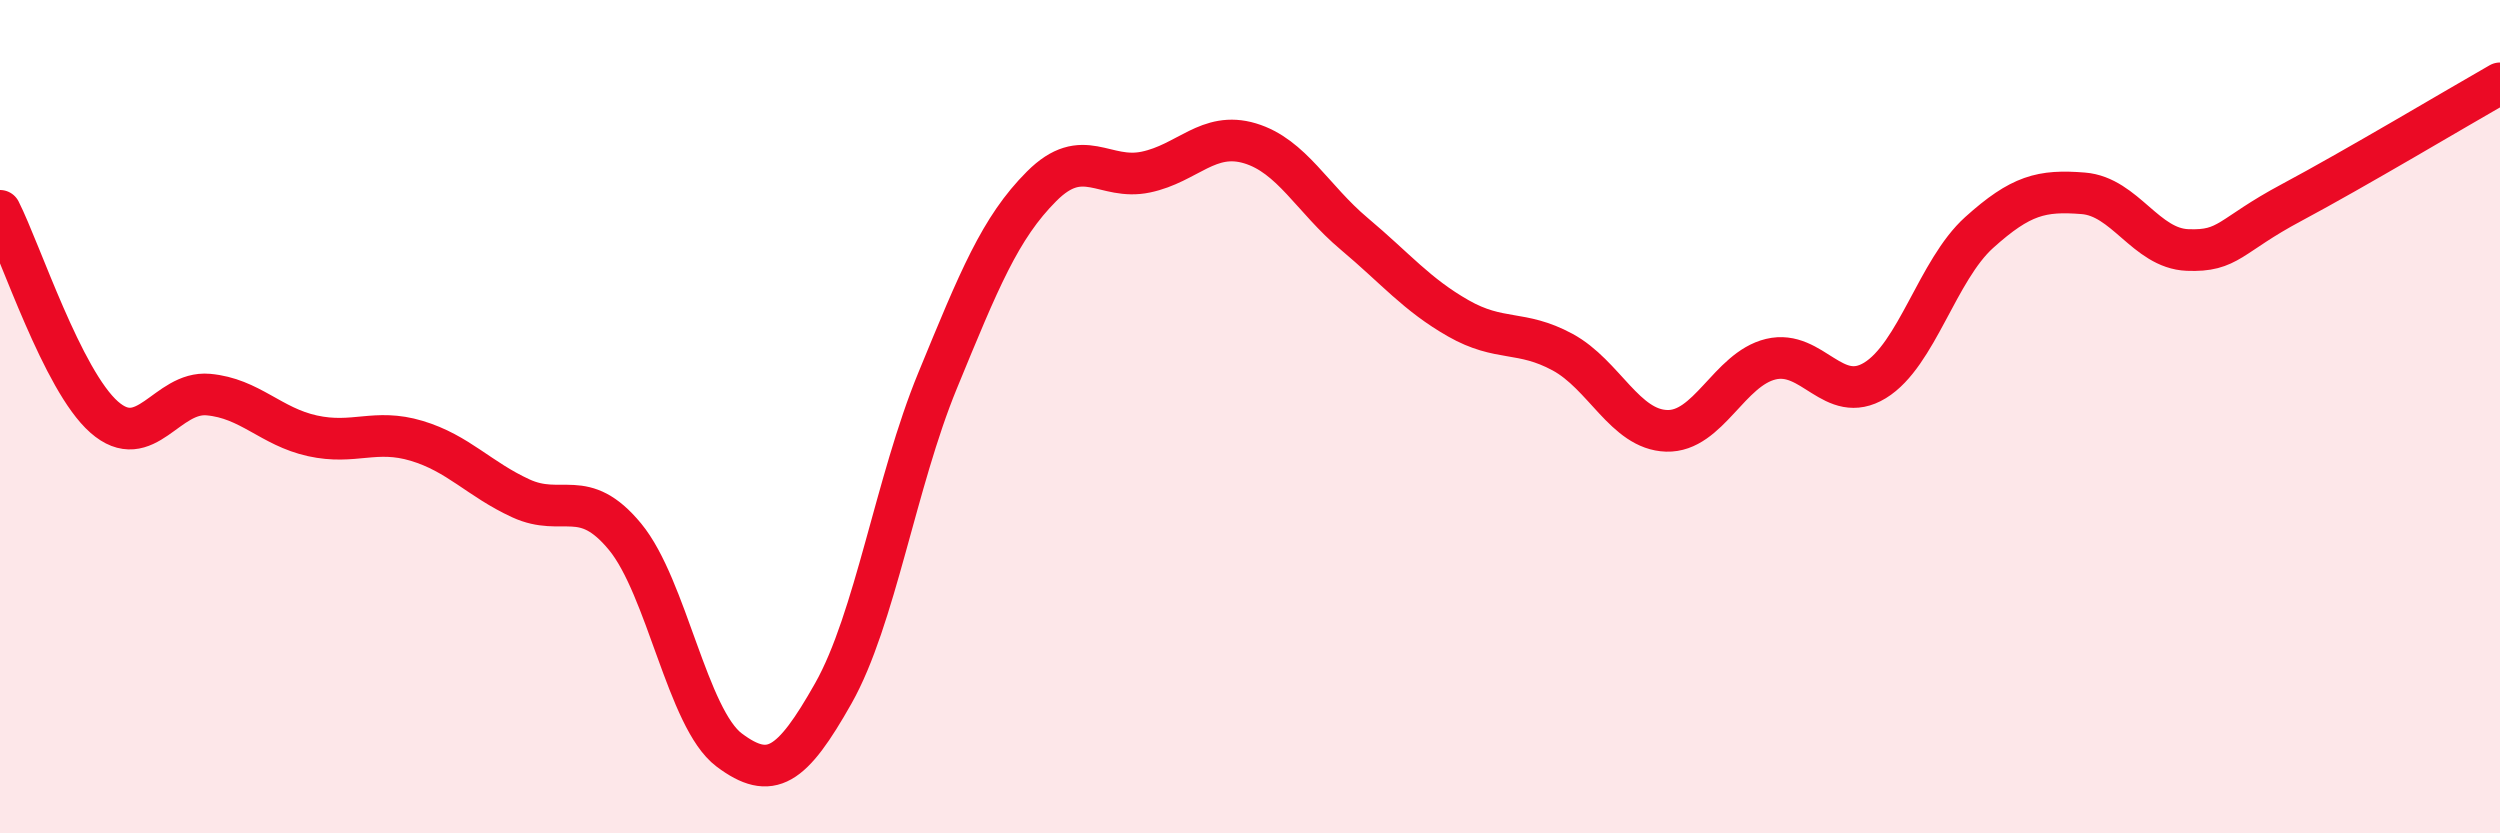
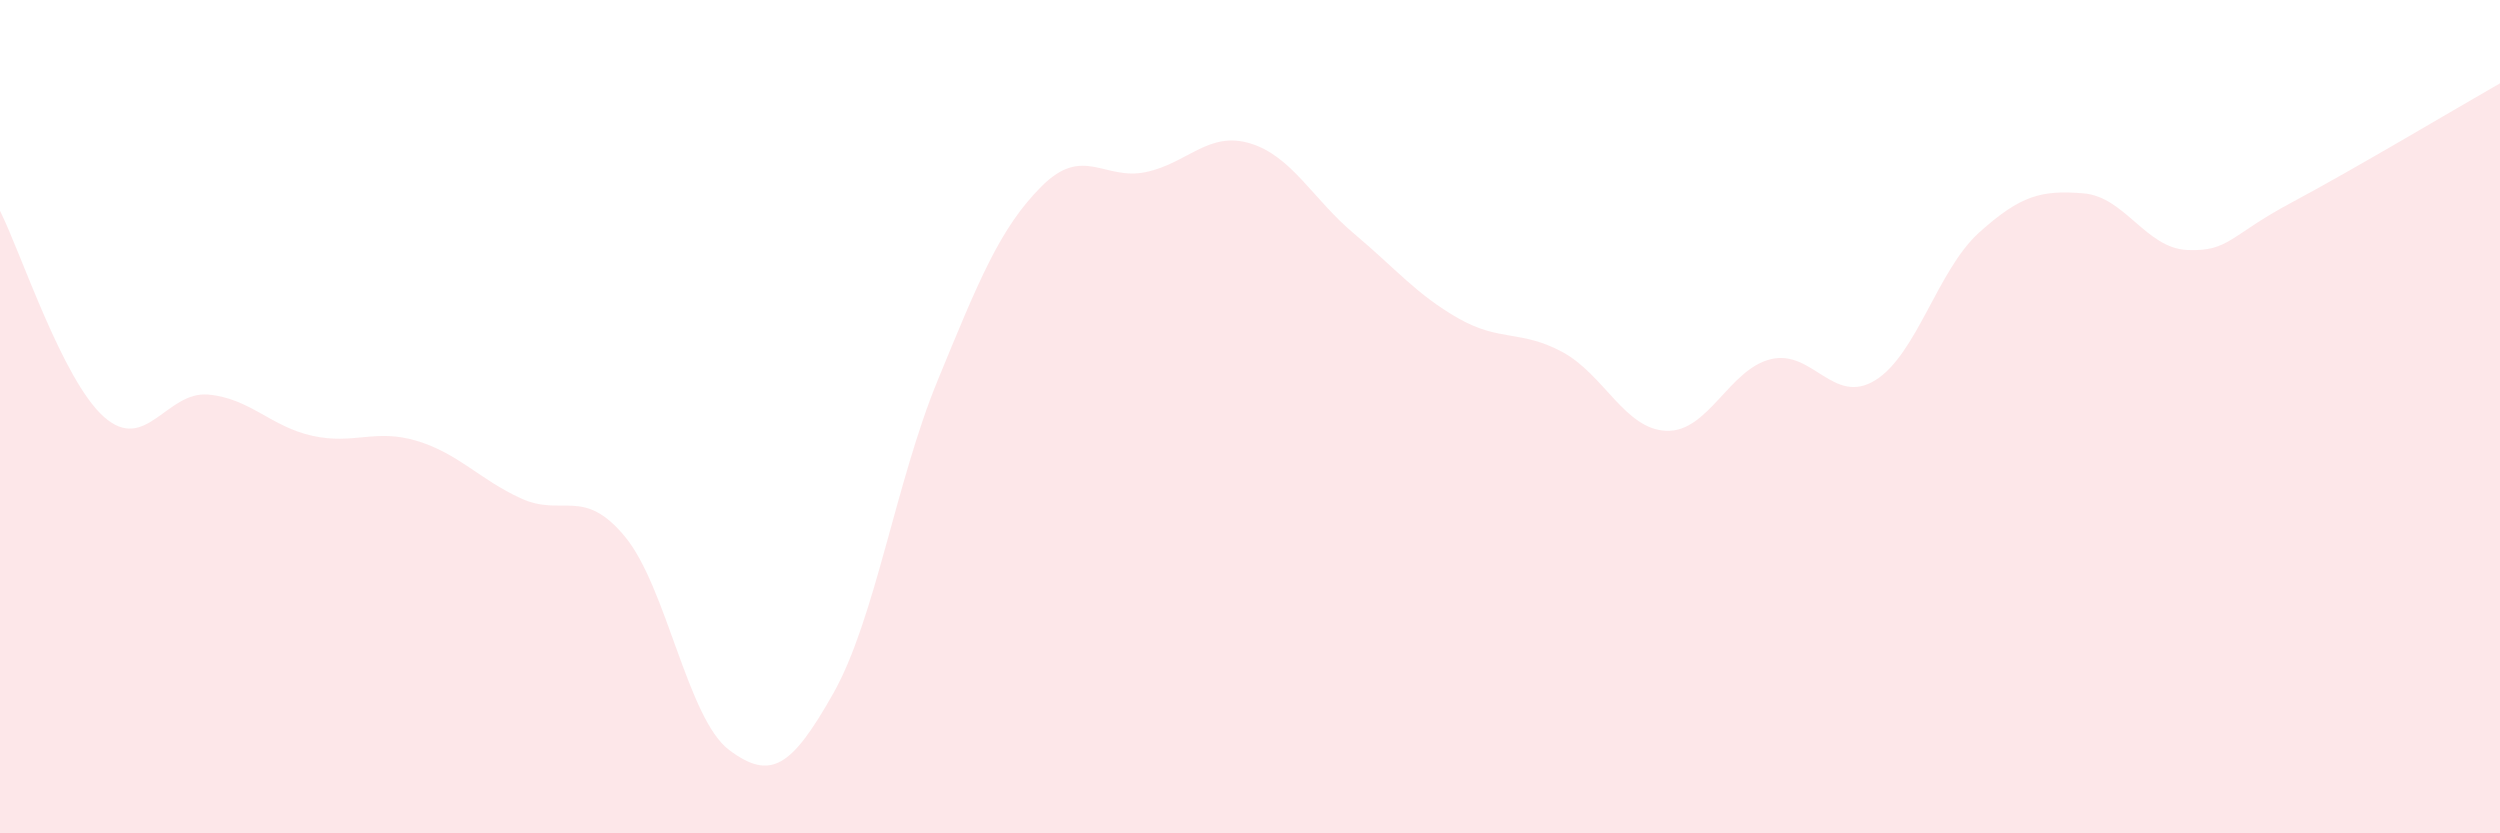
<svg xmlns="http://www.w3.org/2000/svg" width="60" height="20" viewBox="0 0 60 20">
  <path d="M 0,5.06 C 0.5,6.05 1.5,9.13 2.5,10.01 C 3.5,10.89 4,9.38 5,9.47 C 6,9.56 6.5,10.24 7.5,10.46 C 8.5,10.68 9,10.28 10,10.58 C 11,10.88 11.5,11.5 12.5,11.96 C 13.5,12.42 14,11.67 15,12.88 C 16,14.09 16.5,17.25 17.5,18 C 18.5,18.75 19,18.41 20,16.64 C 21,14.87 21.5,11.57 22.5,9.14 C 23.5,6.71 24,5.47 25,4.47 C 26,3.47 26.5,4.34 27.5,4.13 C 28.5,3.92 29,3.14 30,3.44 C 31,3.74 31.5,4.77 32.5,5.61 C 33.5,6.45 34,7.07 35,7.64 C 36,8.21 36.5,7.91 37.5,8.45 C 38.5,8.99 39,10.31 40,10.34 C 41,10.37 41.5,8.86 42.5,8.62 C 43.5,8.38 44,9.74 45,9.13 C 46,8.52 46.5,6.48 47.5,5.58 C 48.5,4.68 49,4.56 50,4.64 C 51,4.72 51.5,5.96 52.5,6 C 53.5,6.04 53.5,5.66 55,4.86 C 56.5,4.06 59,2.57 60,2L60 20L0 20Z" fill="#EB0A25" opacity="0.1" stroke-linecap="round" stroke-linejoin="round" />
-   <path d="M 0,5.06 C 0.5,6.05 1.5,9.13 2.5,10.01 C 3.5,10.89 4,9.38 5,9.47 C 6,9.56 6.5,10.24 7.5,10.46 C 8.5,10.68 9,10.28 10,10.58 C 11,10.88 11.5,11.5 12.5,11.96 C 13.5,12.42 14,11.67 15,12.88 C 16,14.09 16.5,17.25 17.5,18 C 18.5,18.75 19,18.41 20,16.64 C 21,14.87 21.5,11.57 22.5,9.14 C 23.5,6.71 24,5.47 25,4.47 C 26,3.47 26.5,4.34 27.5,4.13 C 28.5,3.92 29,3.14 30,3.44 C 31,3.74 31.5,4.77 32.5,5.61 C 33.5,6.45 34,7.07 35,7.64 C 36,8.21 36.5,7.91 37.5,8.45 C 38.5,8.99 39,10.31 40,10.34 C 41,10.37 41.5,8.86 42.5,8.62 C 43.5,8.38 44,9.74 45,9.13 C 46,8.52 46.5,6.48 47.5,5.58 C 48.5,4.68 49,4.56 50,4.64 C 51,4.72 51.5,5.96 52.5,6 C 53.5,6.04 53.5,5.66 55,4.86 C 56.5,4.06 59,2.57 60,2" stroke="#EB0A25" stroke-width="1" fill="none" stroke-linecap="round" stroke-linejoin="round" />
</svg>